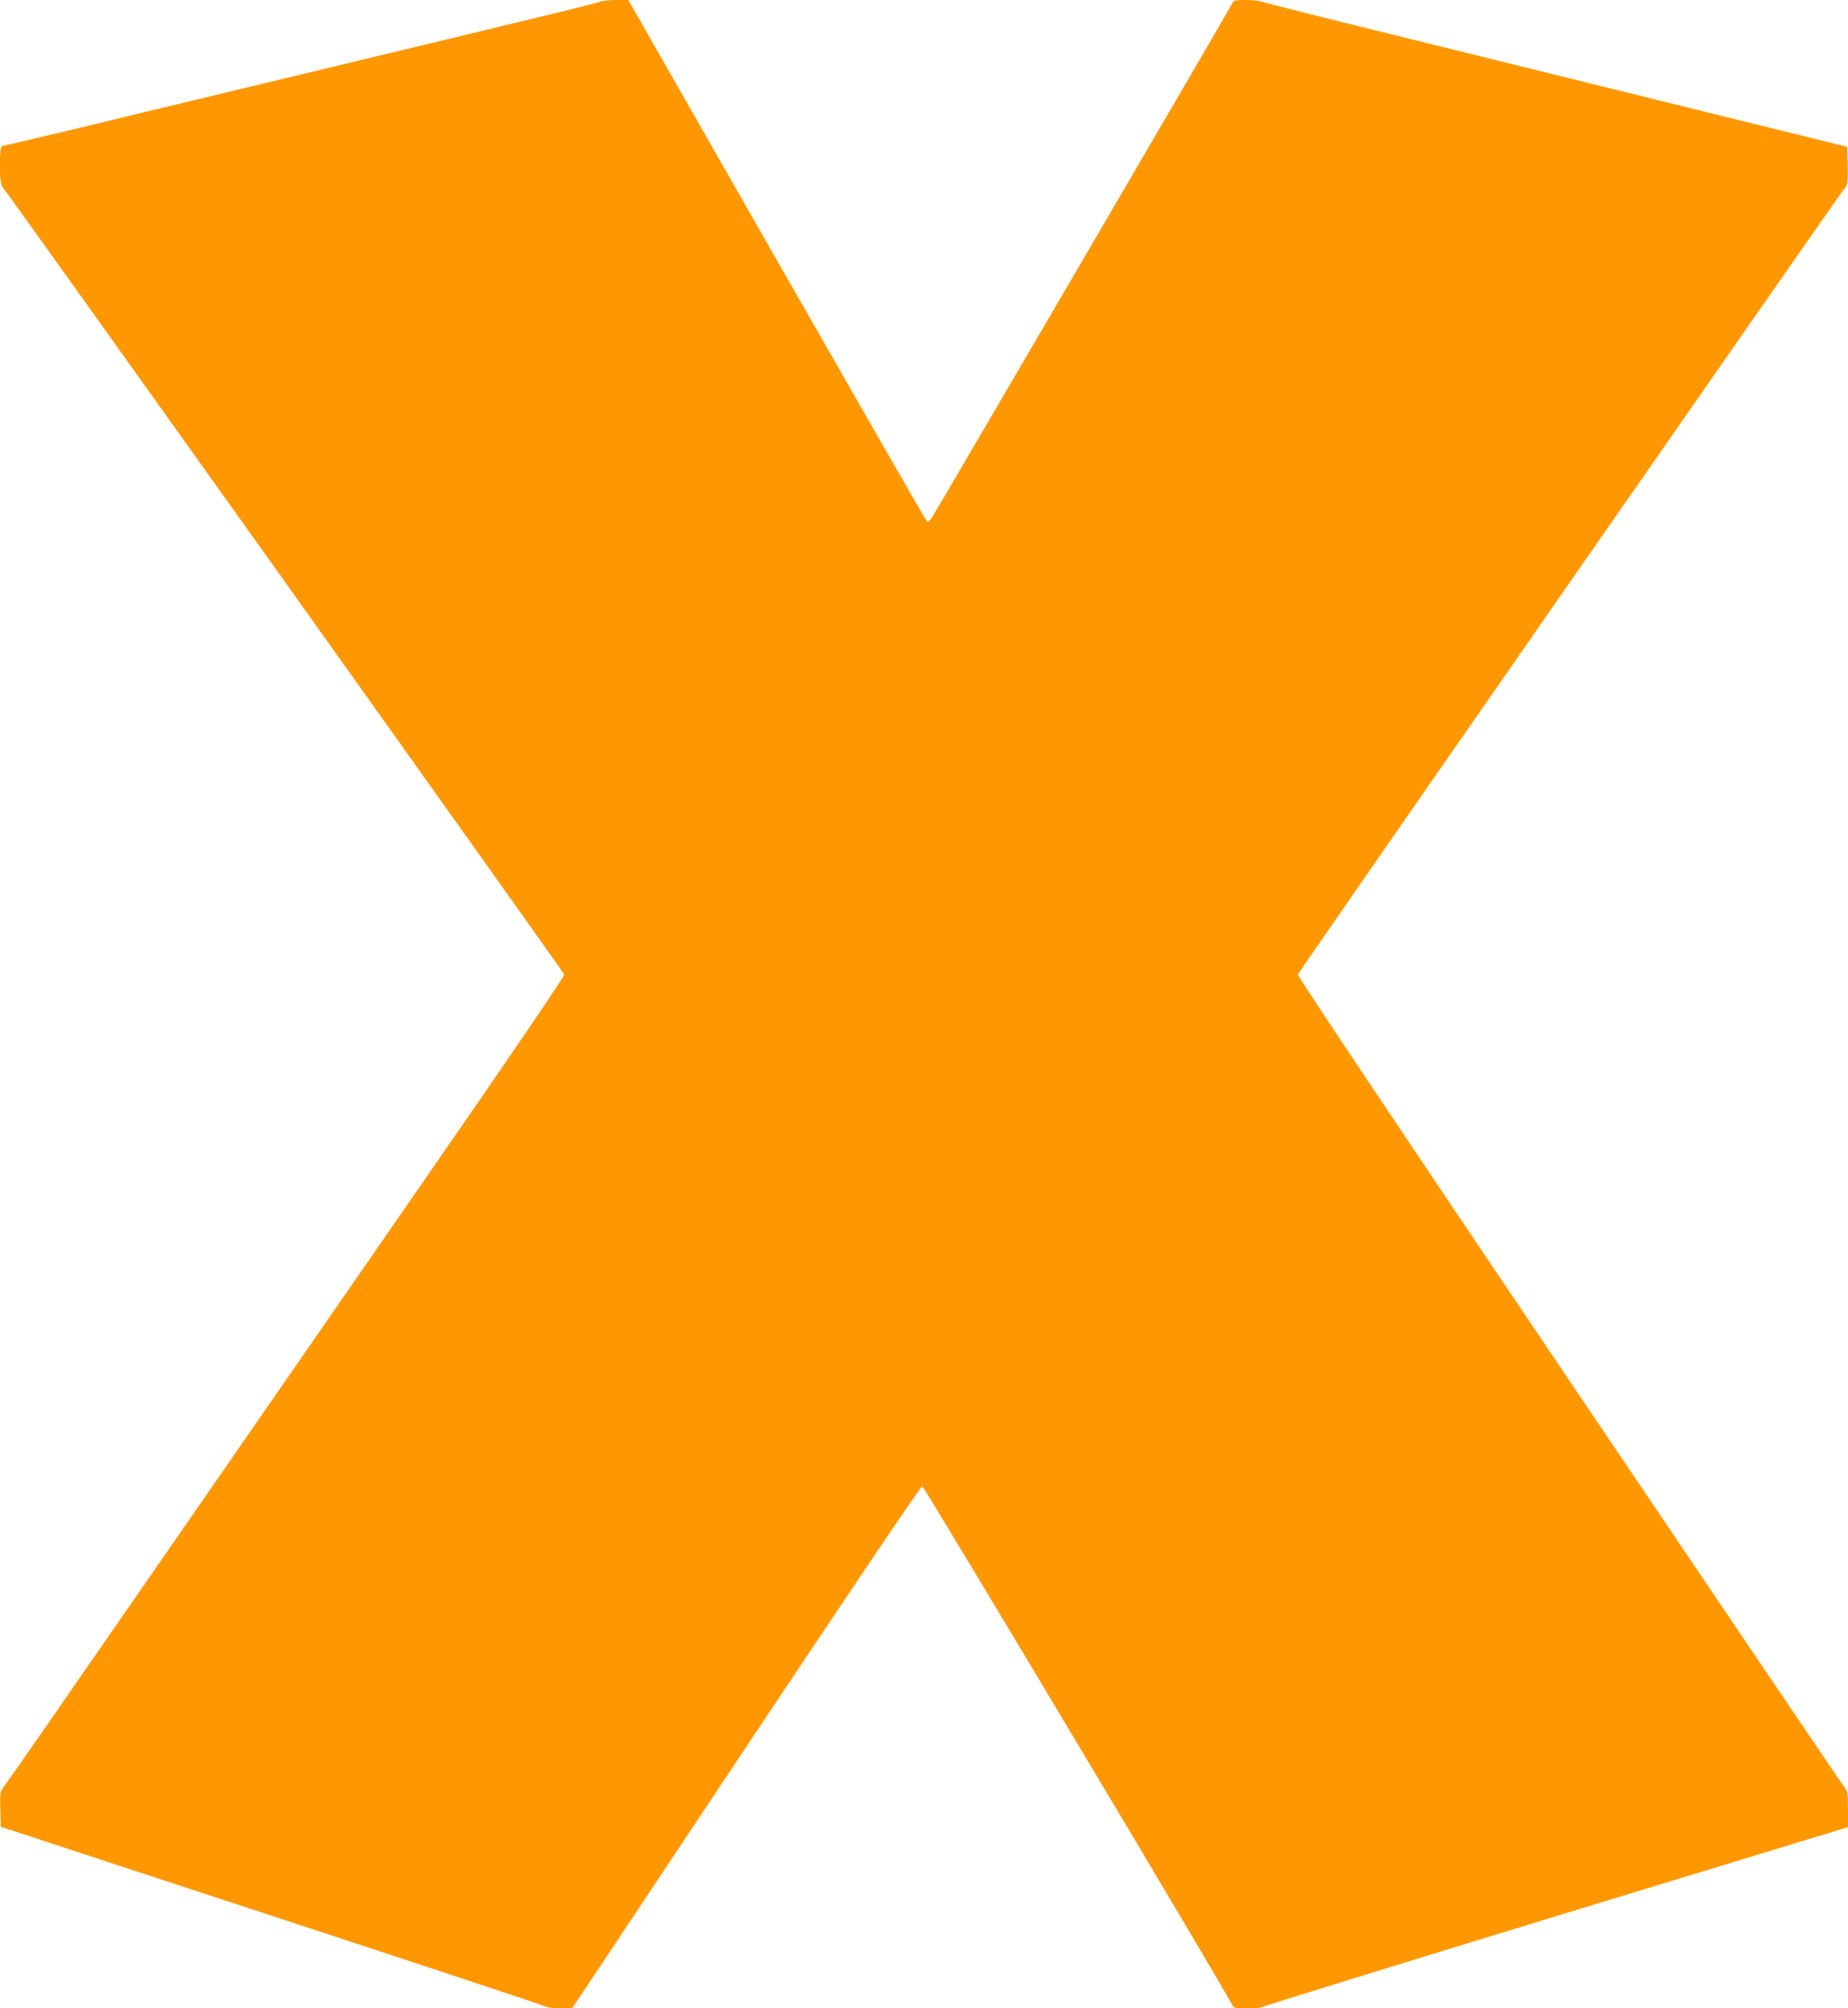
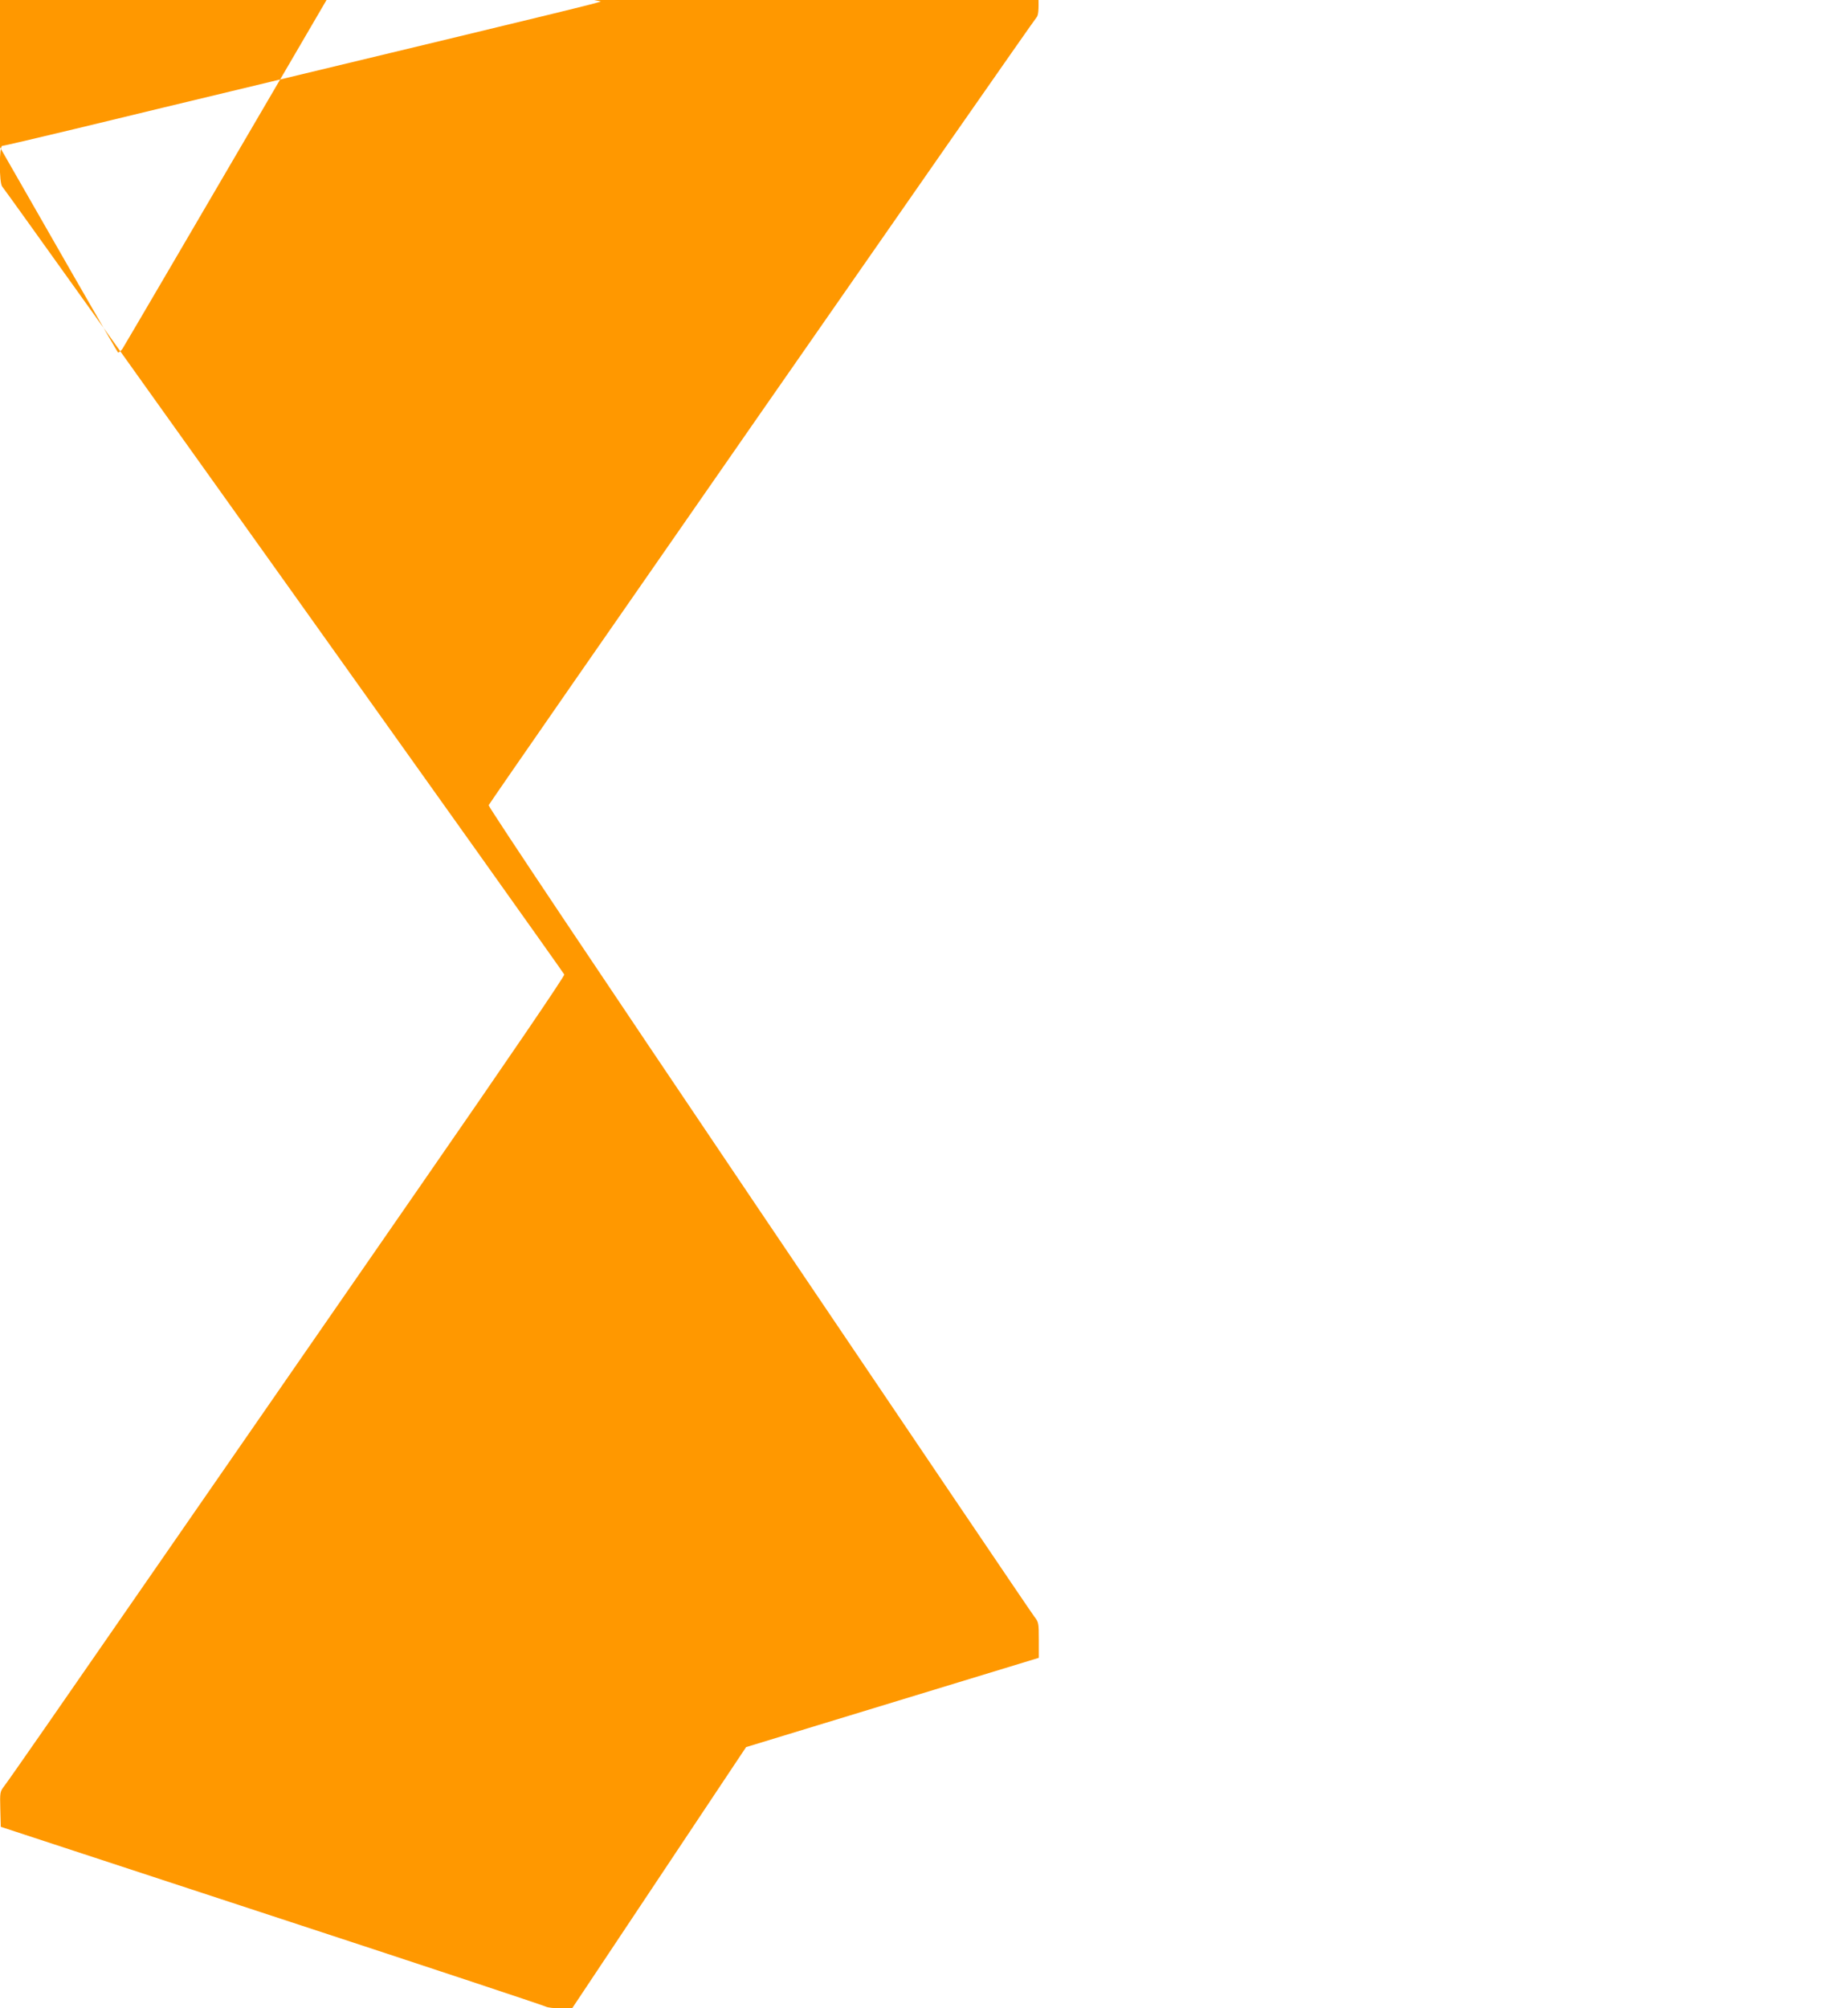
<svg xmlns="http://www.w3.org/2000/svg" version="1.0" width="1178pt" height="1280pt" viewBox="0 0 1178 1280" preserveAspectRatio="xMidYMid meet">
  <g transform="translate(0,1280) scale(0.1,-0.1)" fill="#ff9800" stroke="none">
-     <path d="M3830 12791 c-15 -9 -227 -61 -2100 -511 -437 -105 -999 -240 -1249 -301 -249 -60 -460 -109 -467 -109 -20 0 -20 -236 0 -259 35 -40 3579 -5008 3583 -5022 3 -10 -361 -544 -923 -1355 -510 -737 -1307 -1888 -1772 -2559 -464 -671 -857 -1237 -874 -1257 -28 -37 -29 -39 -26 -149 l3 -112 1730 -568 c952 -312 1738 -573 1747 -579 10 -5 51 -10 91 -10 l74 0 1109 1665 c698 1047 1114 1664 1123 1662 13 -2 1966 -3269 1978 -3310 5 -14 18 -17 94 -17 48 0 90 4 93 8 3 4 844 264 1870 578 l1866 569 0 113 c0 109 -1 114 -29 150 -16 20 -806 1189 -1756 2596 -1024 1518 -1725 2565 -1722 2575 4 15 3462 4987 3493 5022 11 13 14 44 12 135 l-3 118 -620 153 c-341 84 -802 198 -1025 253 -223 55 -778 192 -1235 305 -456 112 -840 209 -853 215 -13 5 -58 10 -100 10 -70 0 -78 -2 -88 -23 -15 -33 -1894 -3247 -1916 -3280 -11 -15 -23 -25 -28 -22 -5 3 -435 752 -957 1665 l-948 1660 -80 0 c-44 -1 -87 -5 -95 -9z" />
+     <path d="M3830 12791 c-15 -9 -227 -61 -2100 -511 -437 -105 -999 -240 -1249 -301 -249 -60 -460 -109 -467 -109 -20 0 -20 -236 0 -259 35 -40 3579 -5008 3583 -5022 3 -10 -361 -544 -923 -1355 -510 -737 -1307 -1888 -1772 -2559 -464 -671 -857 -1237 -874 -1257 -28 -37 -29 -39 -26 -149 l3 -112 1730 -568 c952 -312 1738 -573 1747 -579 10 -5 51 -10 91 -10 l74 0 1109 1665 l1866 569 0 113 c0 109 -1 114 -29 150 -16 20 -806 1189 -1756 2596 -1024 1518 -1725 2565 -1722 2575 4 15 3462 4987 3493 5022 11 13 14 44 12 135 l-3 118 -620 153 c-341 84 -802 198 -1025 253 -223 55 -778 192 -1235 305 -456 112 -840 209 -853 215 -13 5 -58 10 -100 10 -70 0 -78 -2 -88 -23 -15 -33 -1894 -3247 -1916 -3280 -11 -15 -23 -25 -28 -22 -5 3 -435 752 -957 1665 l-948 1660 -80 0 c-44 -1 -87 -5 -95 -9z" />
  </g>
</svg>